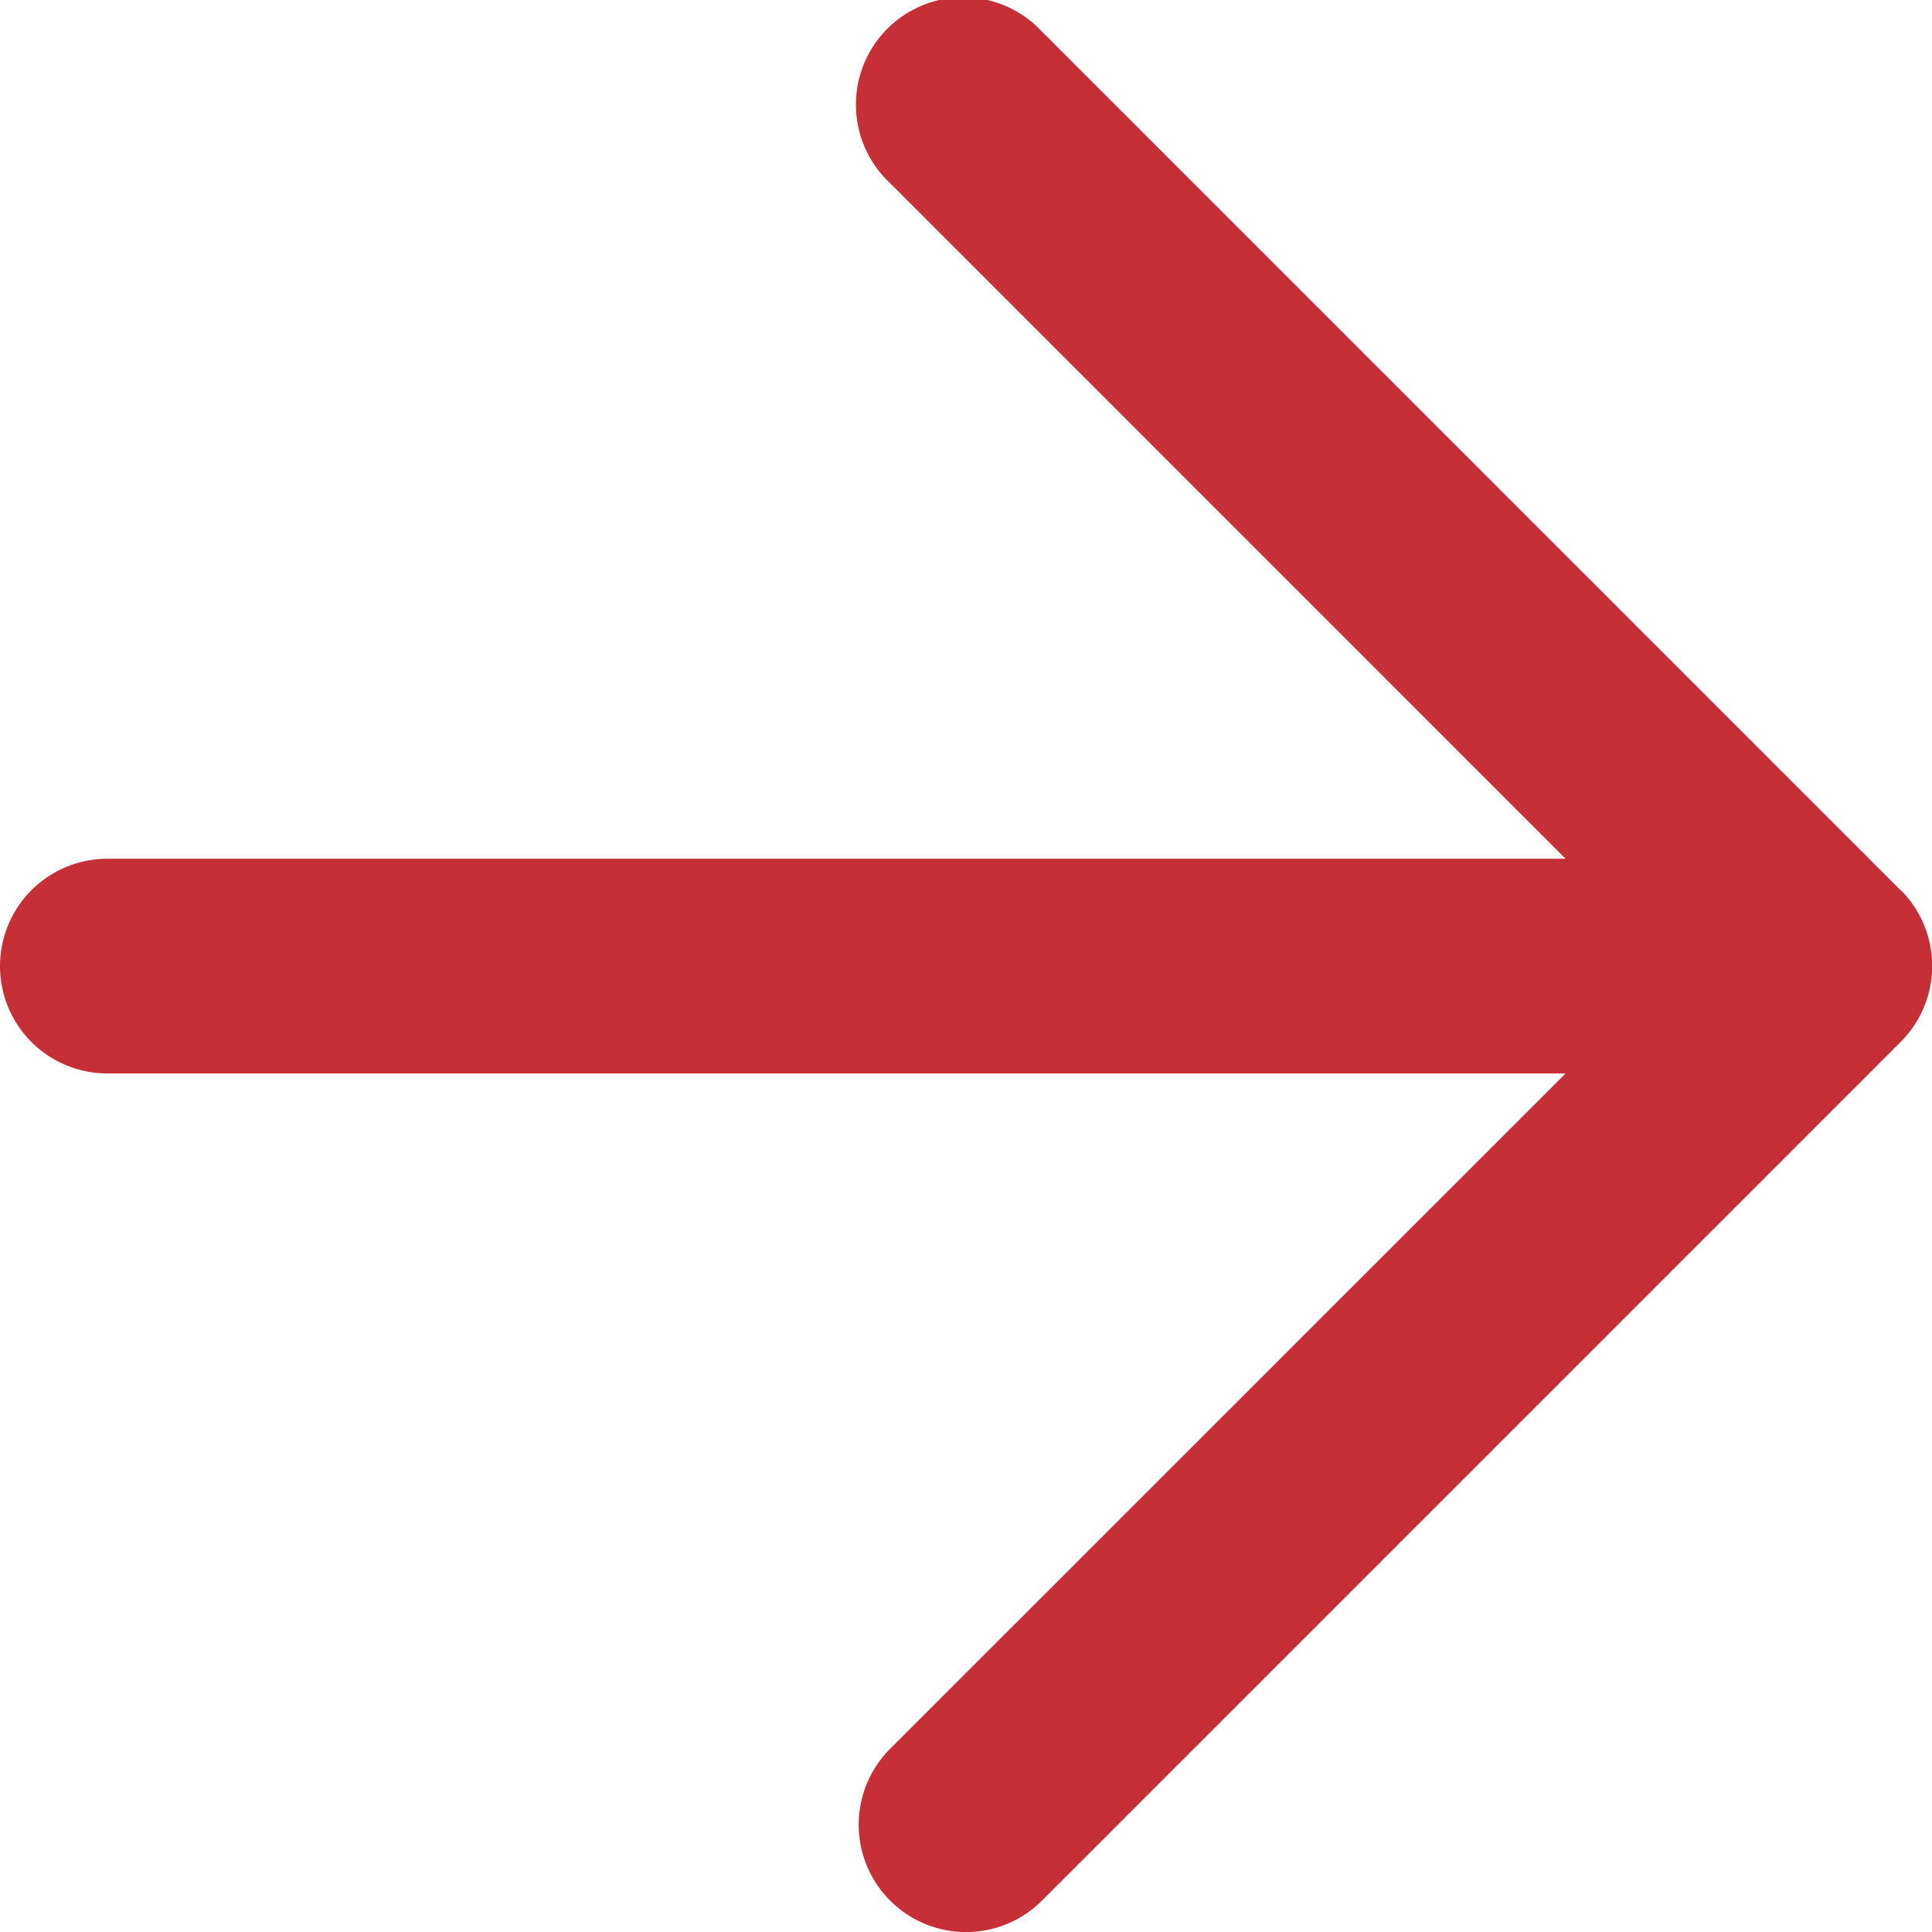
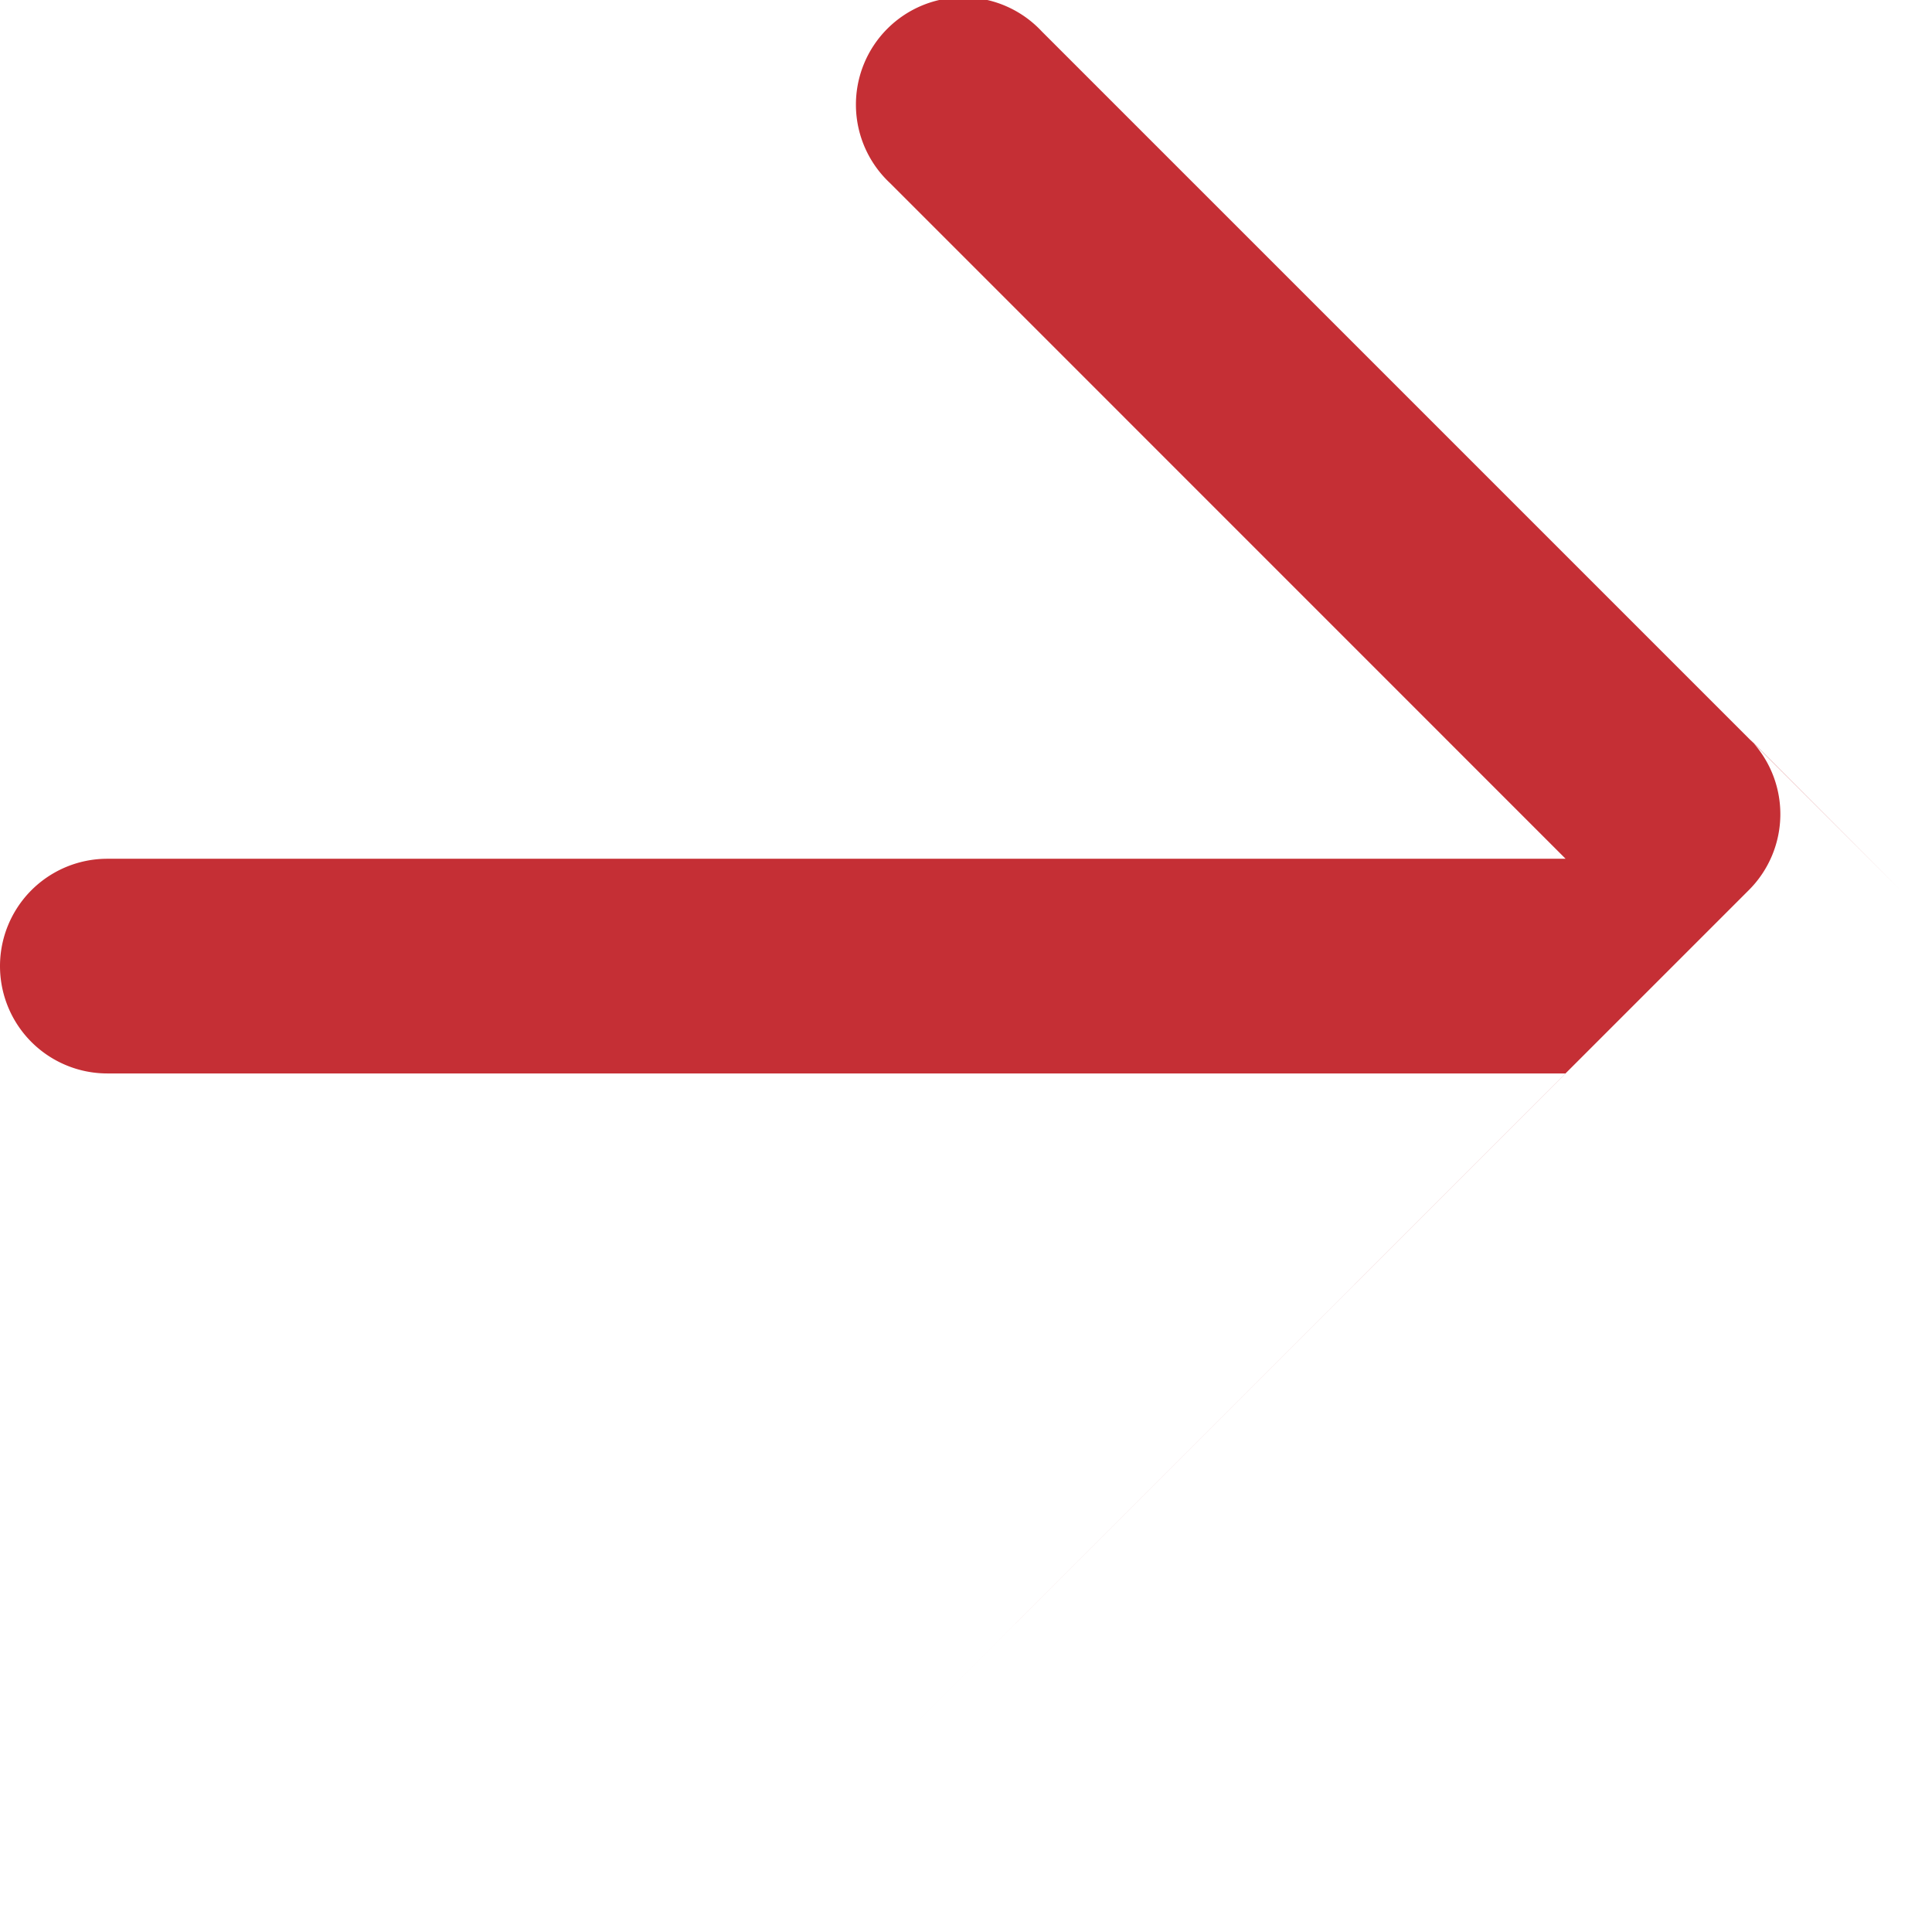
<svg xmlns="http://www.w3.org/2000/svg" width="18.898" height="18.898" viewBox="0 0 18.898 18.898">
  <g id="Layer_2" data-name="Layer 2" transform="translate(-1 -1)">
-     <path id="Path_1" data-name="Path 1" d="M19.59,9.707l-8.4-8.4A1.05,1.05,0,1,0,9.707,2.792L16.314,9.4H2.05a1.05,1.05,0,1,0,0,2.1H16.314L9.707,18.106a1.05,1.05,0,1,0,1.485,1.485l8.4-8.4a1.05,1.05,0,0,0,0-1.485Z" transform="translate(0 0)" fill="#c52f35" />
+     <path id="Path_1" data-name="Path 1" d="M19.59,9.707l-8.4-8.4A1.05,1.05,0,1,0,9.707,2.792L16.314,9.4H2.05a1.05,1.05,0,1,0,0,2.1H16.314L9.707,18.106l8.4-8.4a1.05,1.05,0,0,0,0-1.485Z" transform="translate(0 0)" fill="#c52f35" />
  </g>
</svg>